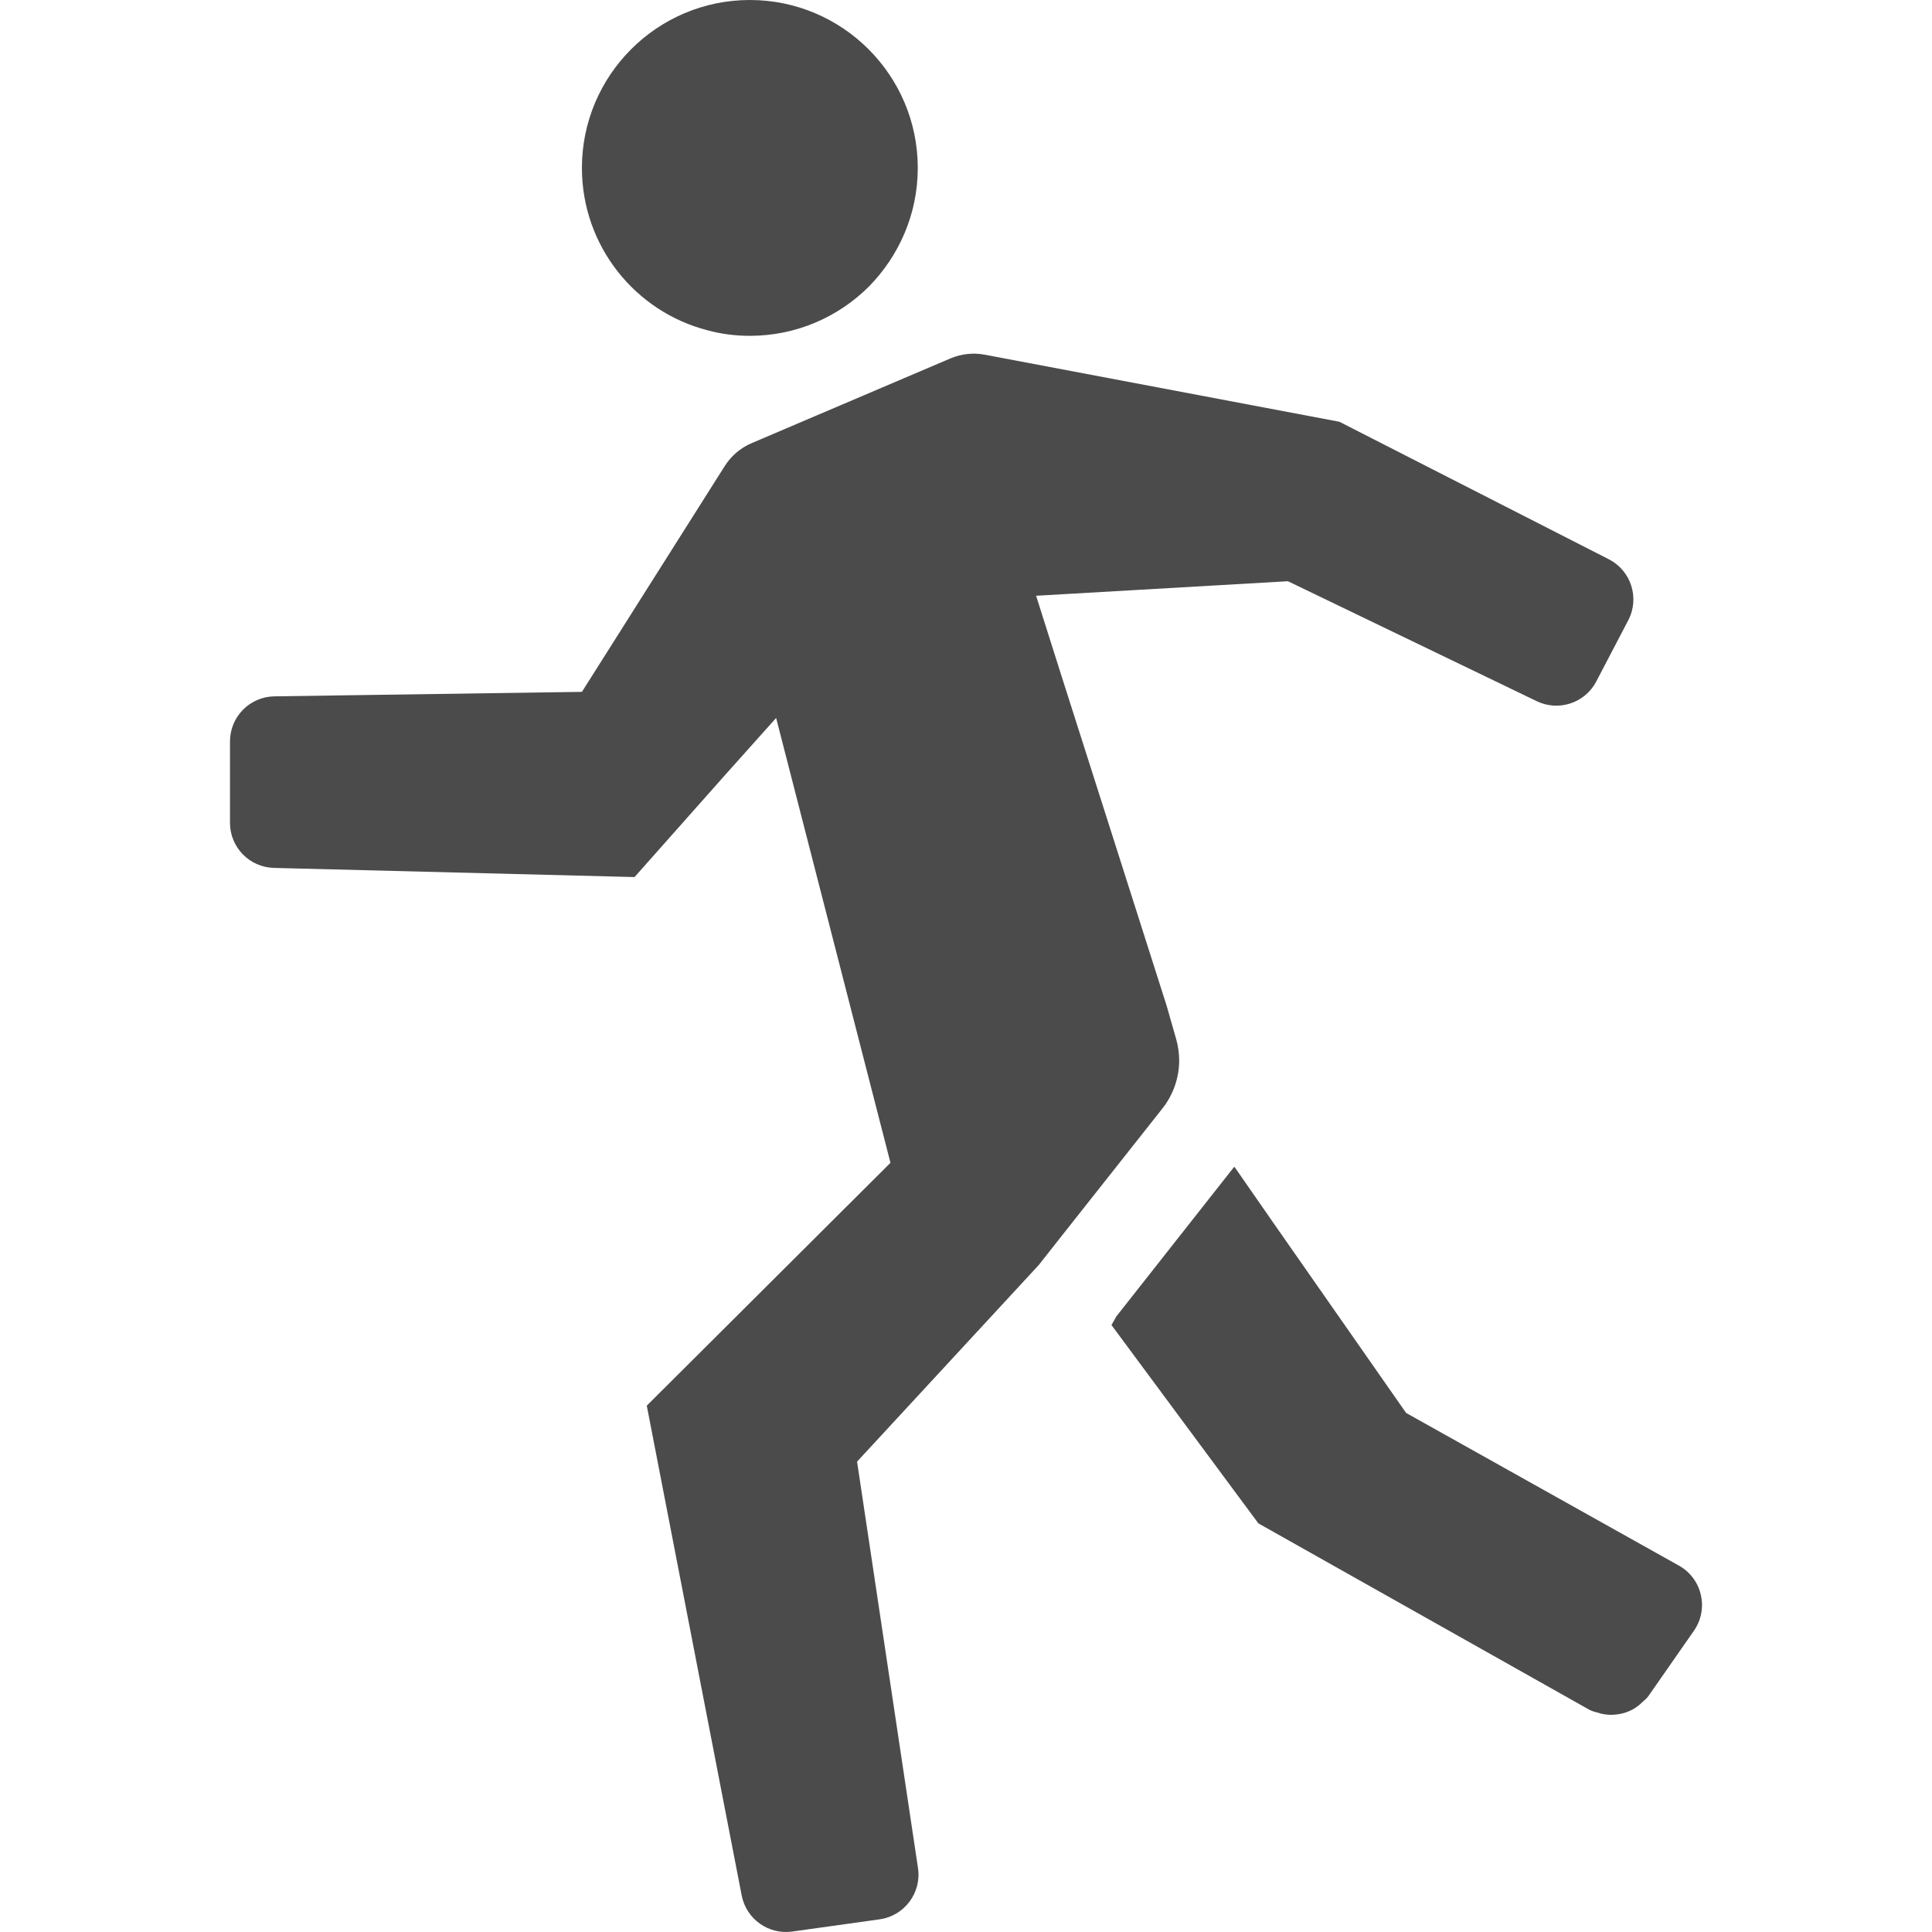
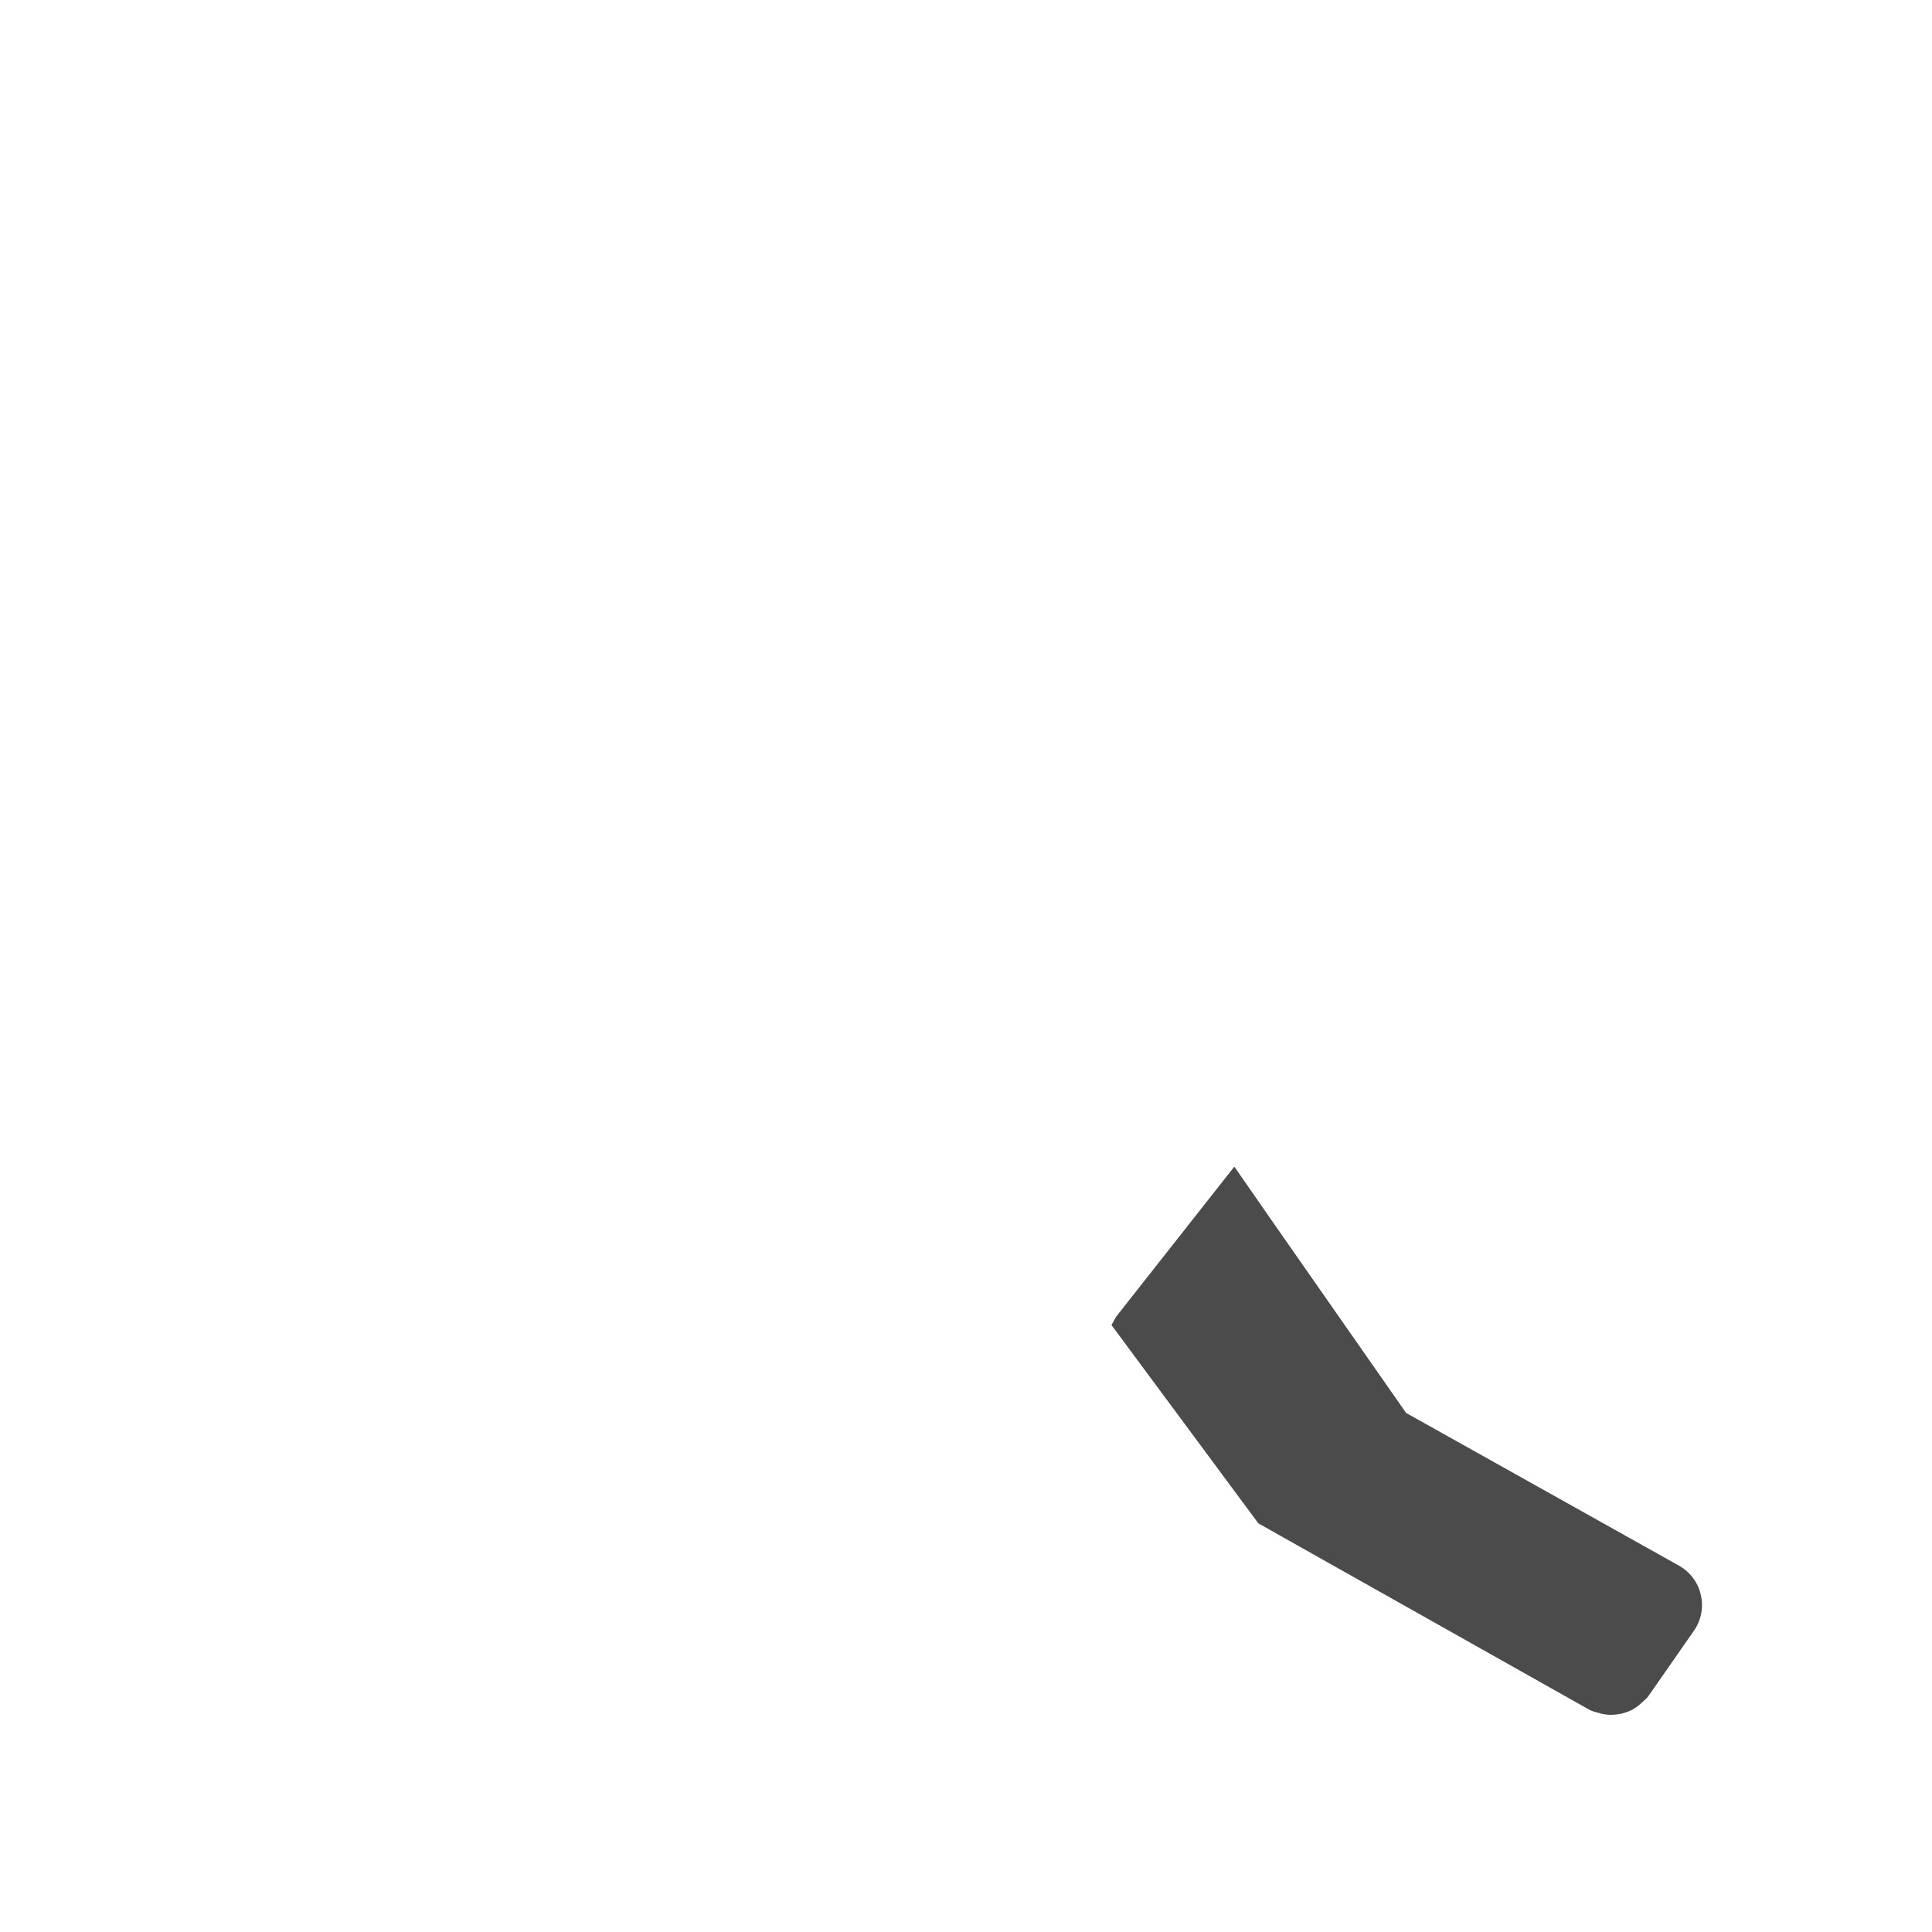
<svg xmlns="http://www.w3.org/2000/svg" version="1.1" id="_x31_0" x="0px" y="0px" viewBox="0 0 512 512" style="width: 128px; height: 128px; opacity: 1;" xml:space="preserve">
  <style type="text/css">
	.st0{fill:#374149;}
</style>
  <g>
    <path class="st0" d="M337.349,323.914l-10.145-14.609l-0.031,0.038l-0.094-0.136l-31.238,39.664l-1.289,2.277l38.926,52.559   l87.684,49.379c0.816,0.457,1.699,0.613,2.562,0.867c0.137,0.038,0.27,0.102,0.41,0.136c0.918,0.231,1.813,0.344,2.742,0.356   c0.047,0,0.09,0.015,0.141,0.015c0.106,0,0.203-0.031,0.309-0.035c1.805-0.05,3.531-0.465,5.137-1.297   c0.003-0.004,0.011-0.004,0.015-0.007c0.789-0.406,1.488-0.902,2.176-1.485c0.16-0.137,0.297-0.297,0.449-0.442   c0.586-0.554,1.246-1.004,1.723-1.687l12.082-17.344c4.031-5.797,2.192-13.805-3.973-17.258l-72.305-40.465L337.349,323.914z" style="fill: rgb(75, 75, 75);" />
-     <path class="st0" d="M72.594,230.004l95.57,2.426l24.148-27.219l13.371-14.942l30.301,117.887l-64.582,64.363l25.156,129.802   c1.211,6.242,7.094,10.441,13.39,9.562l23.168-3.242c6.578-0.922,11.145-7.035,10.161-13.606l-16.145-107.687l48.164-52.118   l6.523-8.282l26.172-33.109c2.891-3.626,4.414-8.016,4.508-12.512c0.008-1.988-0.242-4.016-0.813-5.996l-2.511-8.793   l-27.774-87.118l-6.824-21.535l66.738-3.852l65.934,31.79c5.805,2.801,12.785,0.496,15.774-5.215   c2.633-5.046,5.812-11.125,8.48-16.226c3.082-5.886,0.762-13.153-5.156-16.172L354.95,111.77L260.989,94   c-3.074-0.582-6.25-0.234-9.125,0.989l-52.652,22.441c-2.946,1.254-5.442,3.375-7.153,6.086l-37.844,59.832l-81.496,1.191   c-6.527,0.094-11.77,5.414-11.77,11.946v21.57C60.95,224.539,66.118,229.84,72.594,230.004z" style="fill: rgb(75, 75, 75);" />
-     <path class="st0" d="M187.509,87.531c3.598,0.981,7.363,1.469,11.206,1.469c12.274,0,23.481-4.988,31.578-13.086   c7.934-8.102,12.926-19.145,12.926-31.414c0-24.543-19.961-44.5-44.504-44.5c-24.539,0-44.5,19.957-44.5,44.5   C154.215,65.195,168.368,82.622,187.509,87.531z" style="fill: rgb(75, 75, 75);" />
  </g>
</svg>